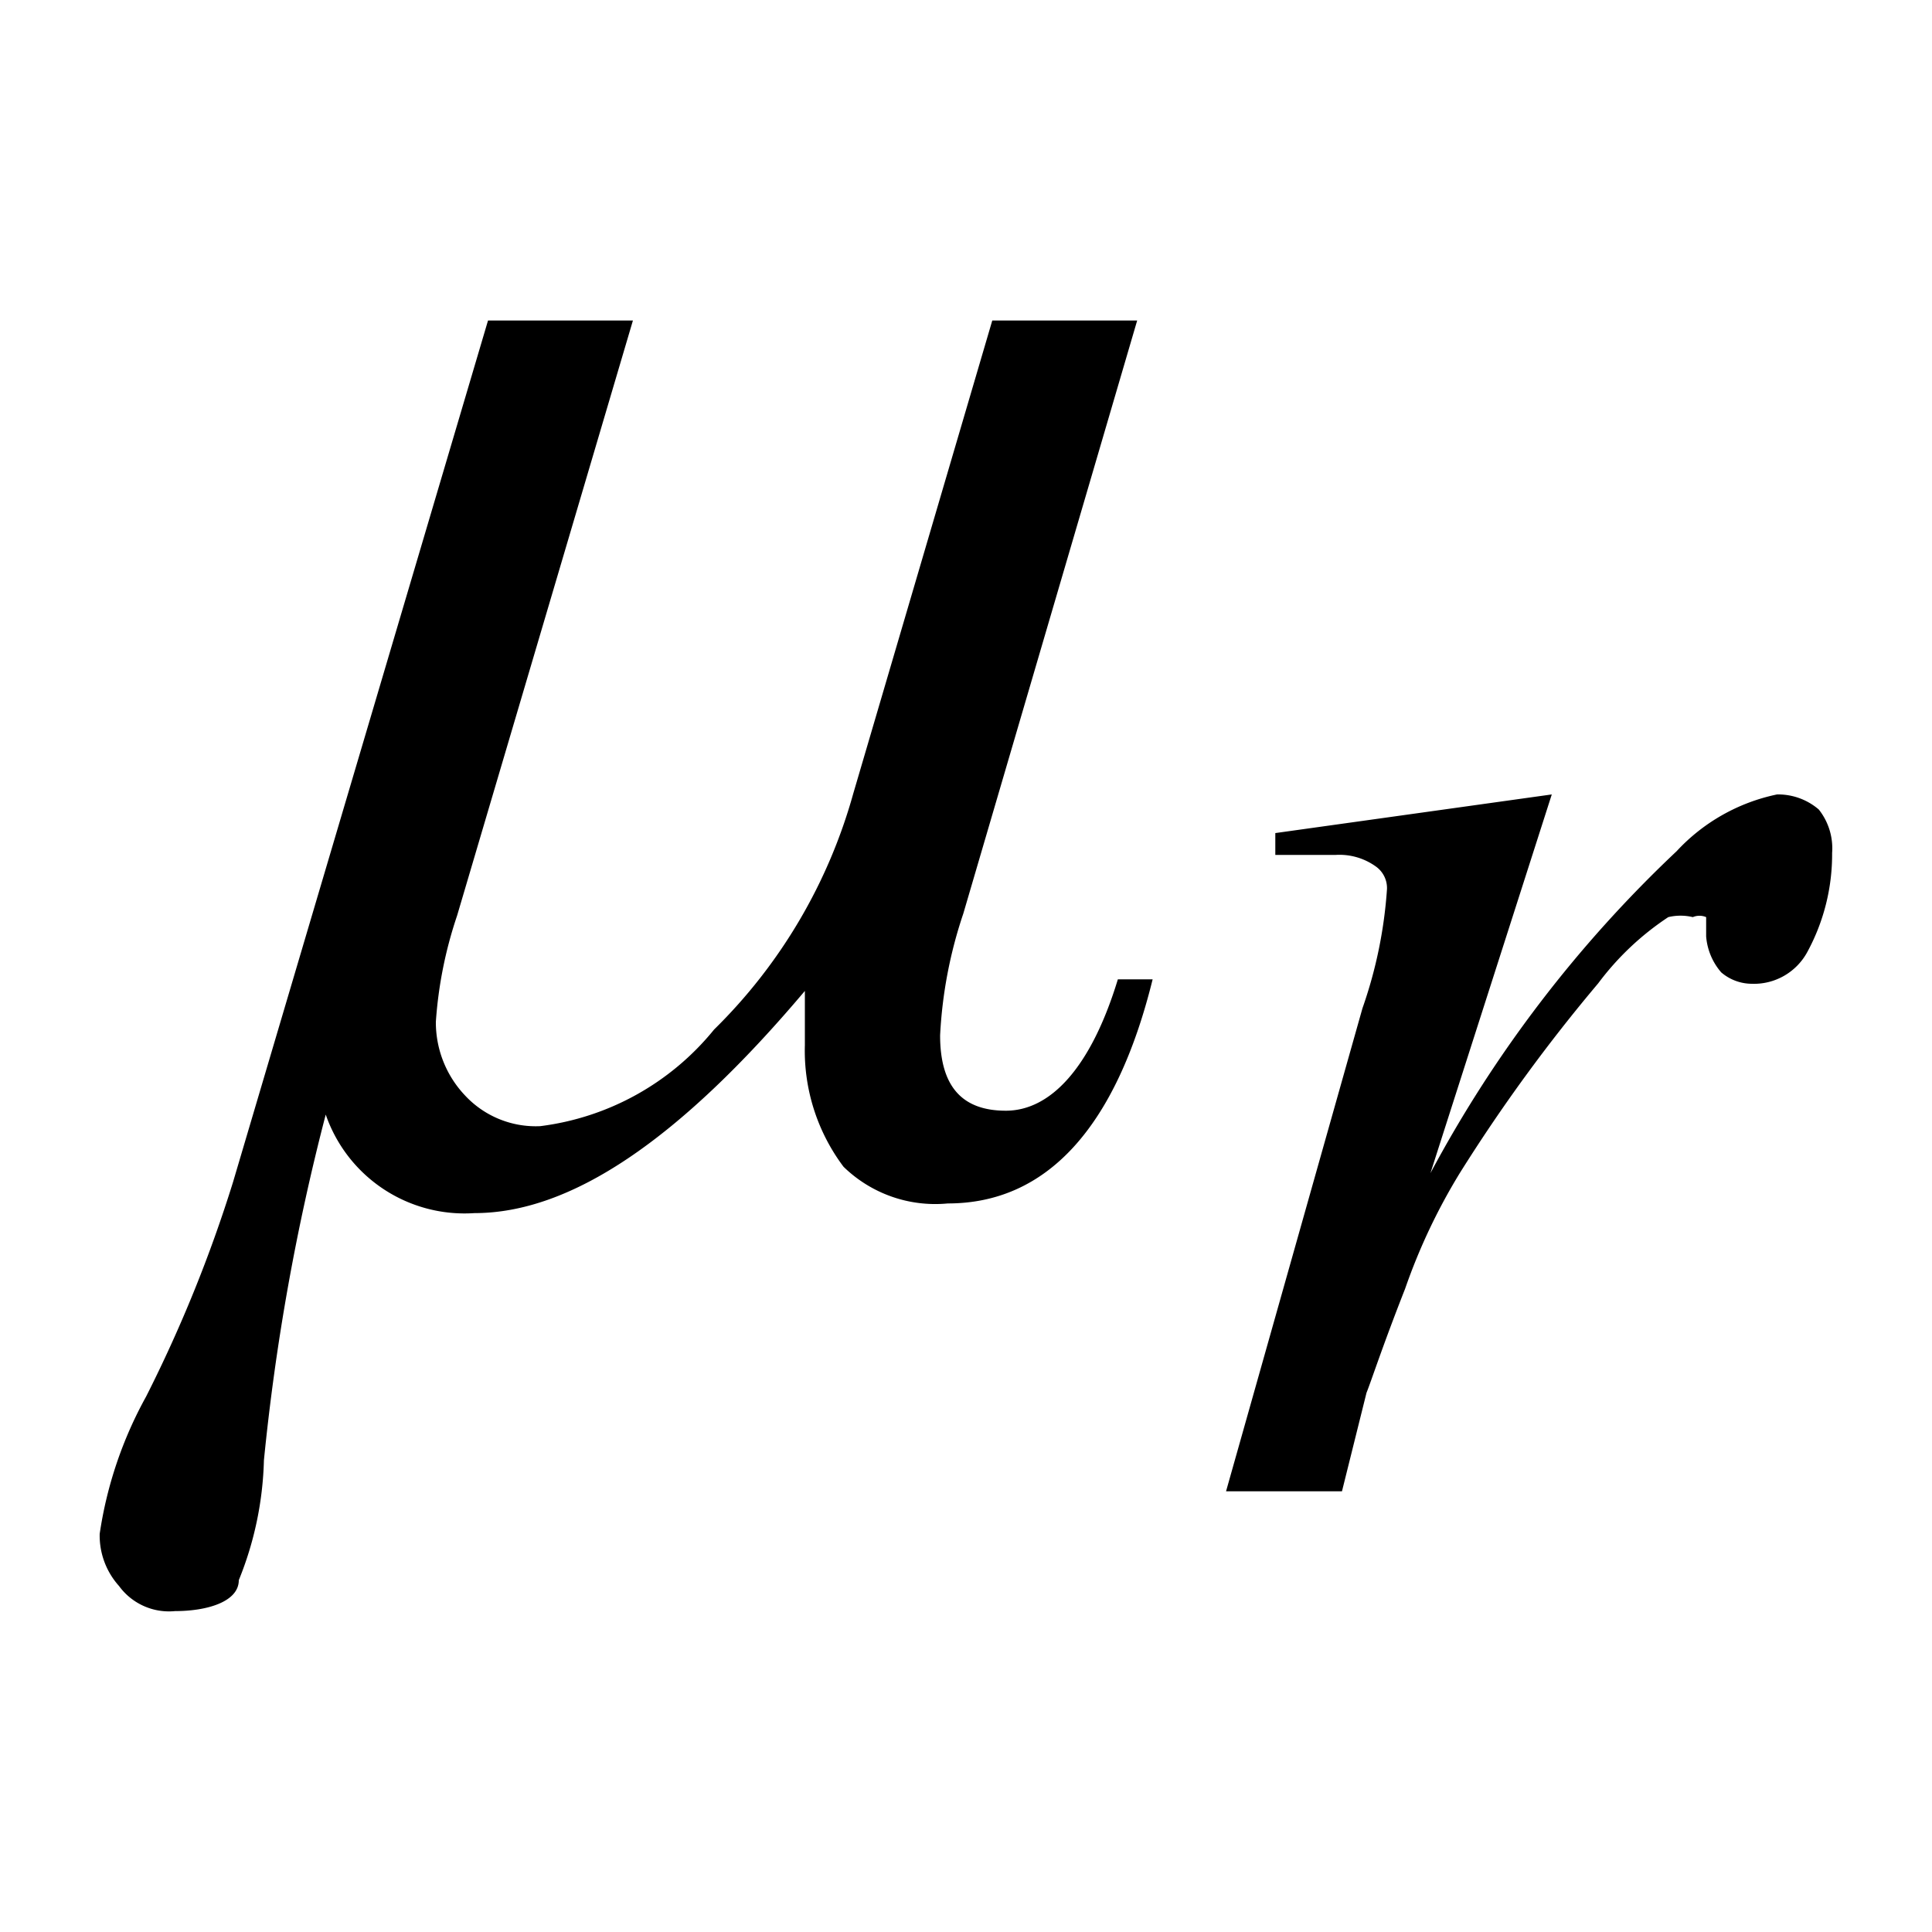
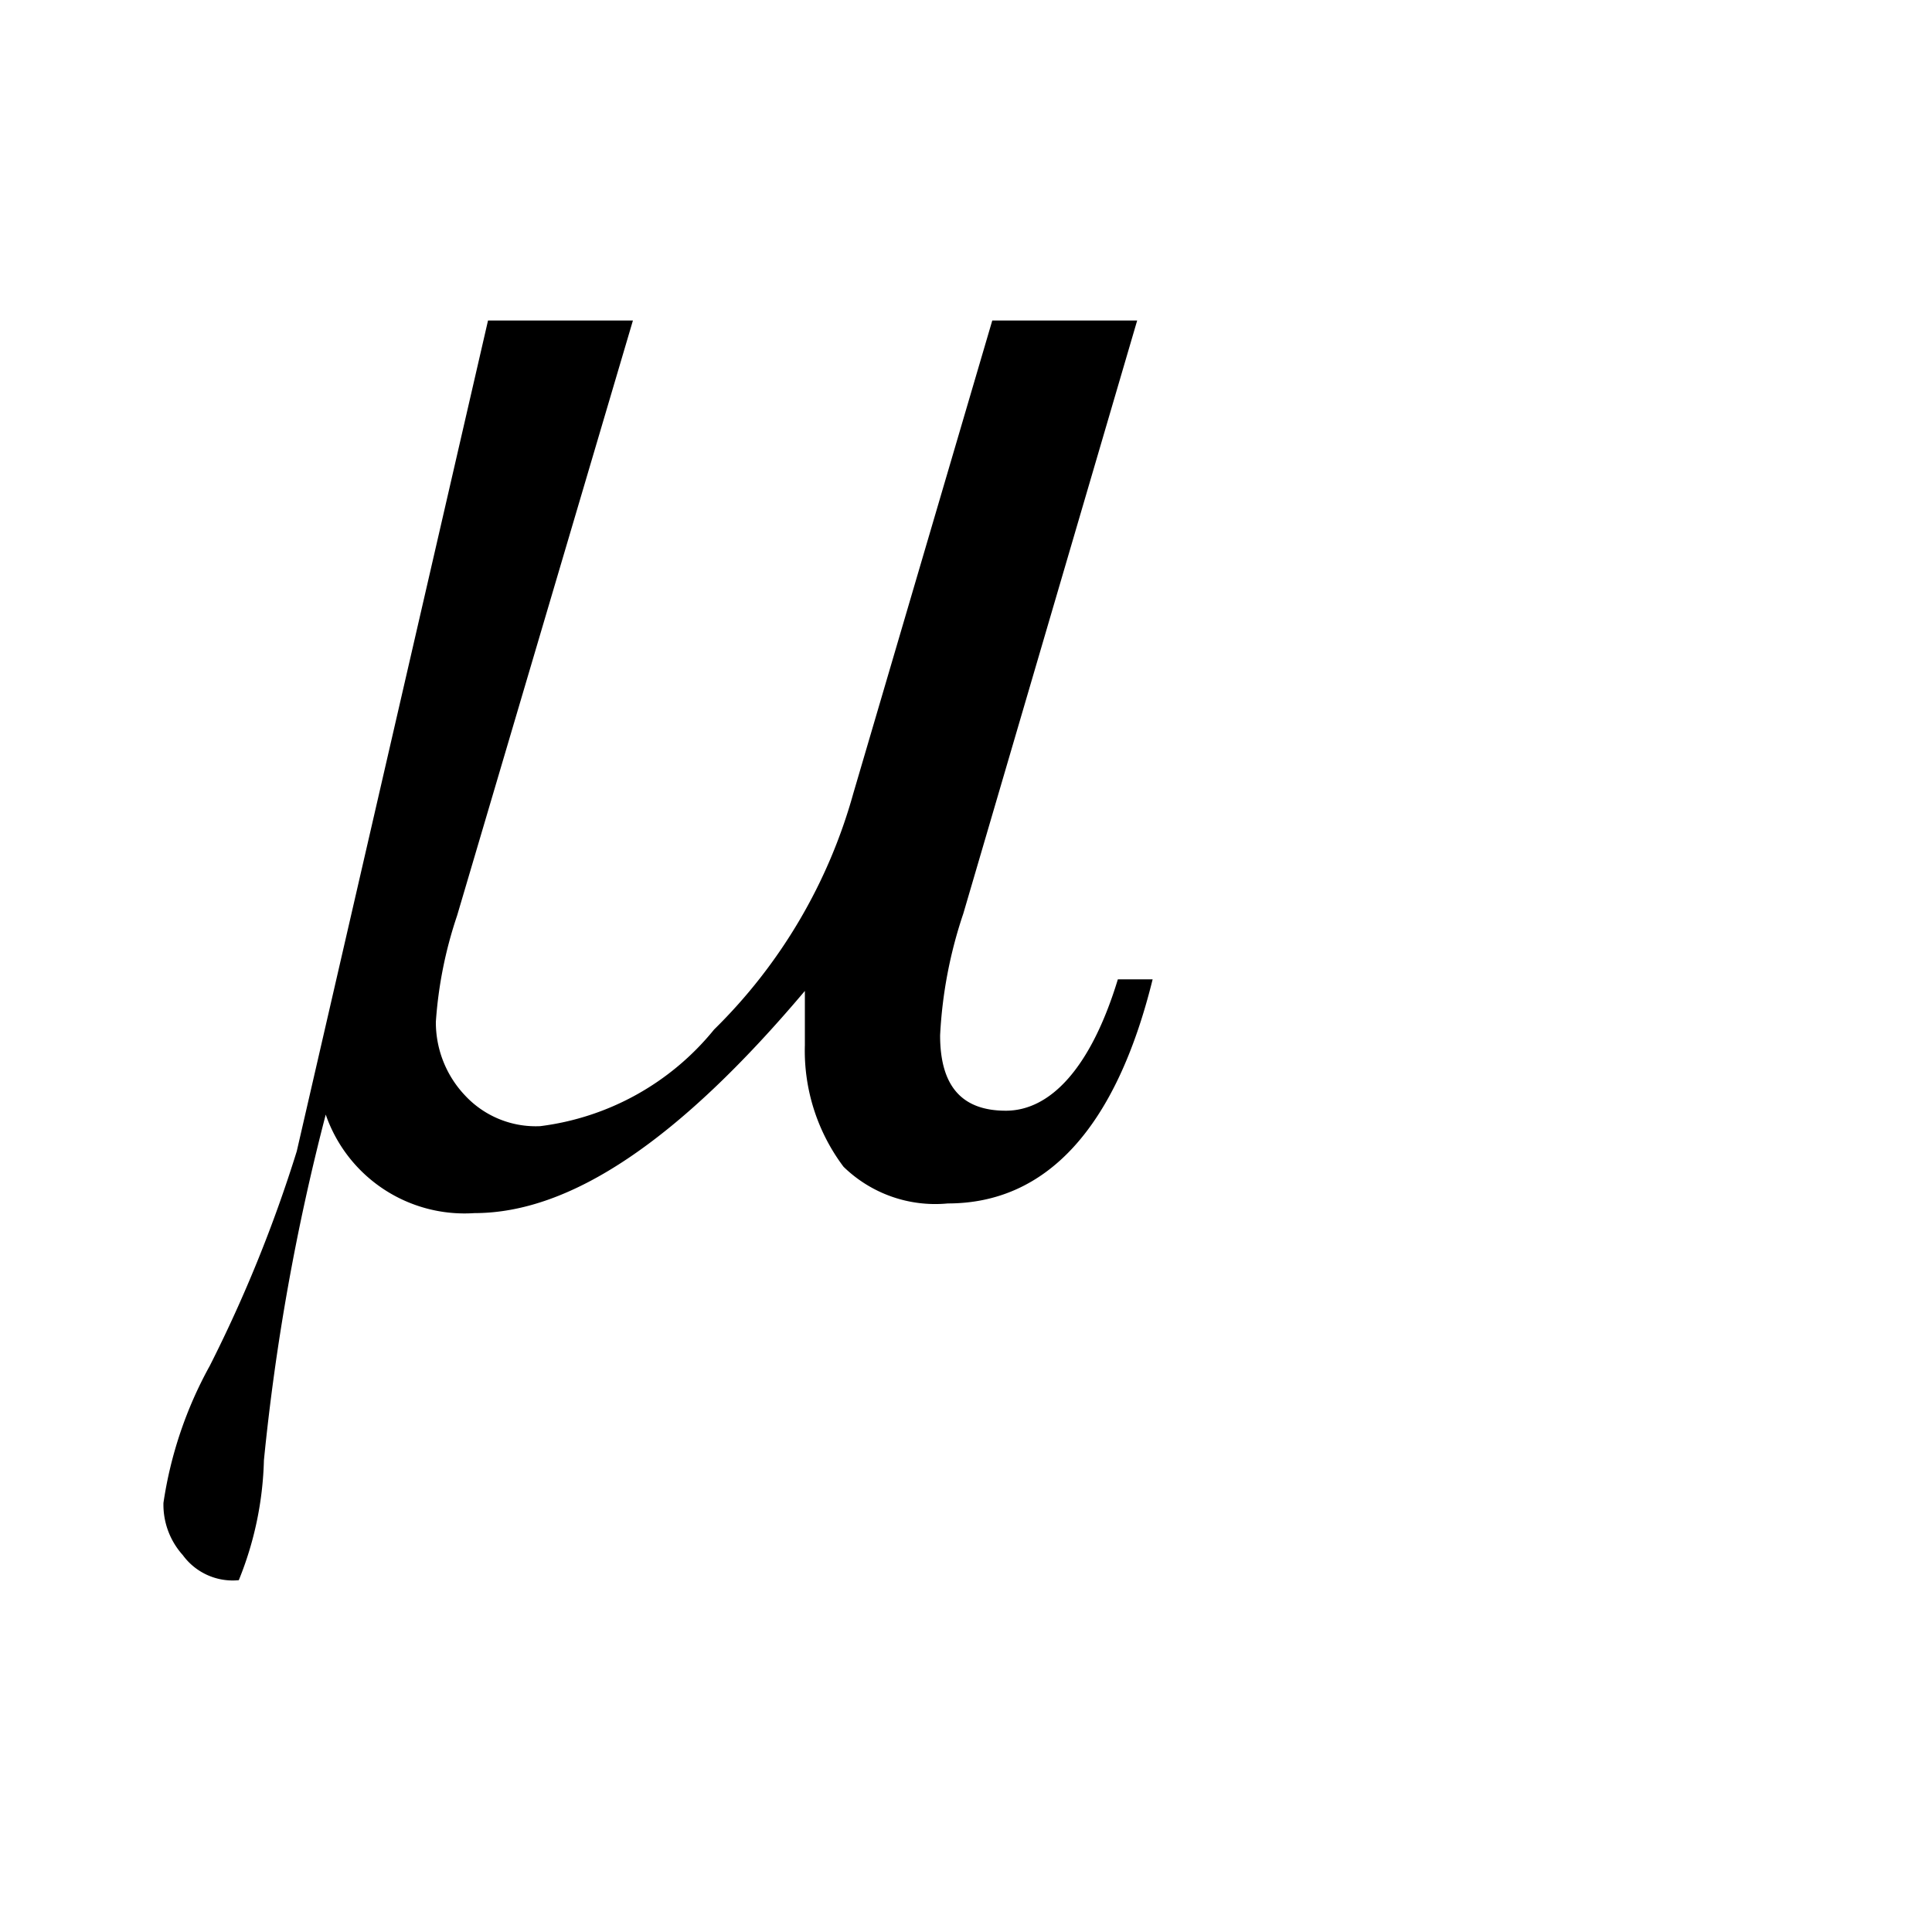
<svg xmlns="http://www.w3.org/2000/svg" width="10" height="10" viewBox="0 0 10 10">
  <g id="グループ_490" data-name="グループ 490" transform="translate(-11937 -375)">
-     <rect id="長方形_32" data-name="長方形 32" width="10" height="10" transform="translate(11937 375)" fill="none" />
    <g id="tx04" transform="translate(11937.066 375.039)">
-       <path id="パス_867" data-name="パス 867" d="M6.535,3.2,7.966,3,7.338,4.96A6.5,6.5,0,0,1,8.612,3.294.98.98,0,0,1,9.132,3a.323.323,0,0,1,.216.078.323.323,0,0,1,.069.225,1.058,1.058,0,0,1-.127.51A.314.314,0,0,1,9,3.98a.245.245,0,0,1-.157-.059.323.323,0,0,1-.078-.186v-.1a.088.088,0,0,0-.069,0,.274.274,0,0,0-.127,0,1.45,1.45,0,0,0-.363.343,8.634,8.634,0,0,0-.715.98,3.077,3.077,0,0,0-.284.6c-.118.3-.176.48-.2.539l-.127.51H6.28l.706-2.5a2.333,2.333,0,0,0,.127-.617.137.137,0,0,0-.059-.118.323.323,0,0,0-.206-.059H6.535Z" transform="translate(0 1.073)" />
-       <path id="パス_868" data-name="パス 868" d="M2.46,1.62h.75L2.3,4.7a2.18,2.18,0,0,0-.11.55.55.55,0,0,0,.15.38.5.5,0,0,0,.39.16,1.38,1.38,0,0,0,.9-.5,2.74,2.74,0,0,0,.72-1.22l.72-2.45h.75l-.9,3.07a2.33,2.33,0,0,0-.12.63c0,.26.11.39.34.39s.44-.22.58-.68H5.9c-.19.77-.55,1.16-1.06,1.16A.68.68,0,0,1,4.3,6a1,1,0,0,1-.2-.63V5.09c-.65.77-1.21,1.15-1.71,1.15a.76.76,0,0,1-.77-.51A11.65,11.65,0,0,0,1.3,7.52a1.76,1.76,0,0,1-.13.62c0,.11-.16.16-.33.16a.32.32,0,0,1-.29-.13.39.39,0,0,1-.1-.27,2.1,2.1,0,0,1,.24-.71,7.19,7.19,0,0,0,.45-1.11Z" />
+       <path id="パス_868" data-name="パス 868" d="M2.46,1.62h.75L2.3,4.7a2.18,2.18,0,0,0-.11.55.55.55,0,0,0,.15.38.5.5,0,0,0,.39.16,1.38,1.38,0,0,0,.9-.5,2.74,2.74,0,0,0,.72-1.22l.72-2.45h.75l-.9,3.07a2.33,2.33,0,0,0-.12.63c0,.26.11.39.34.39s.44-.22.58-.68H5.9c-.19.77-.55,1.16-1.06,1.16A.68.68,0,0,1,4.3,6a1,1,0,0,1-.2-.63V5.09c-.65.77-1.21,1.15-1.71,1.15a.76.76,0,0,1-.77-.51A11.65,11.65,0,0,0,1.3,7.52a1.76,1.76,0,0,1-.13.62a.32.32,0,0,1-.29-.13.39.39,0,0,1-.1-.27,2.1,2.1,0,0,1,.24-.71,7.19,7.19,0,0,0,.45-1.11Z" />
    </g>
  </g>
</svg>